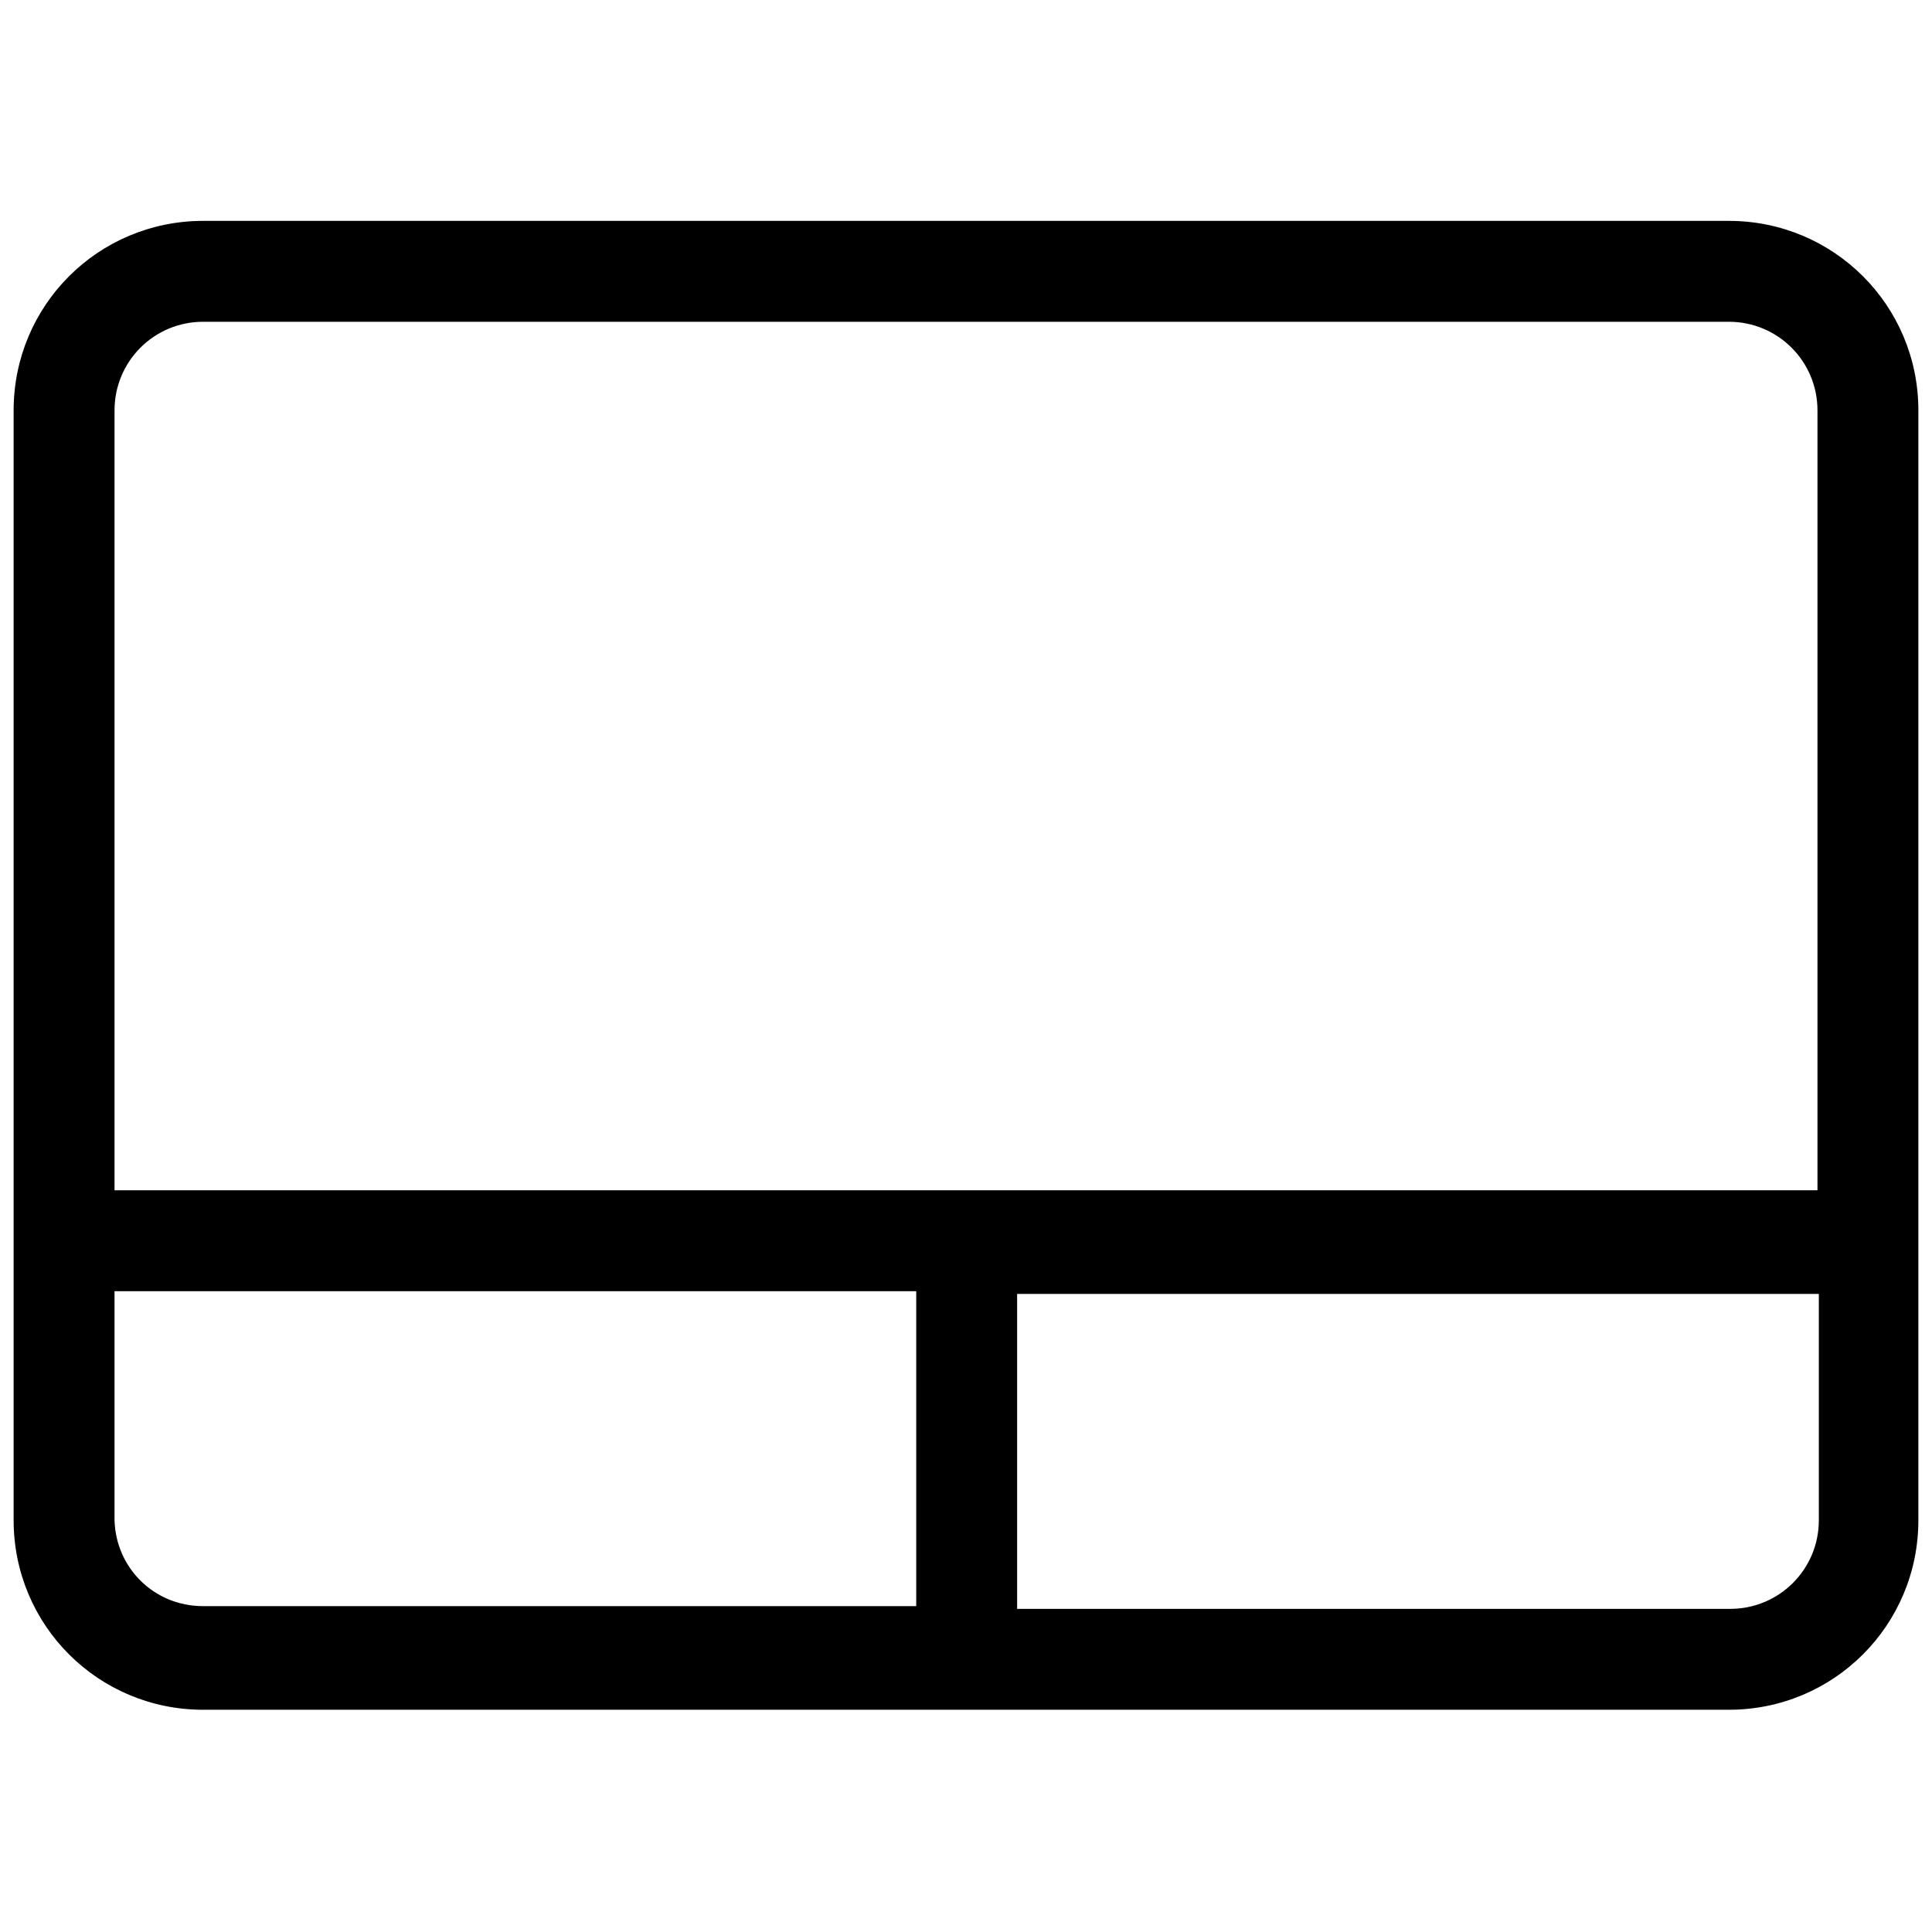
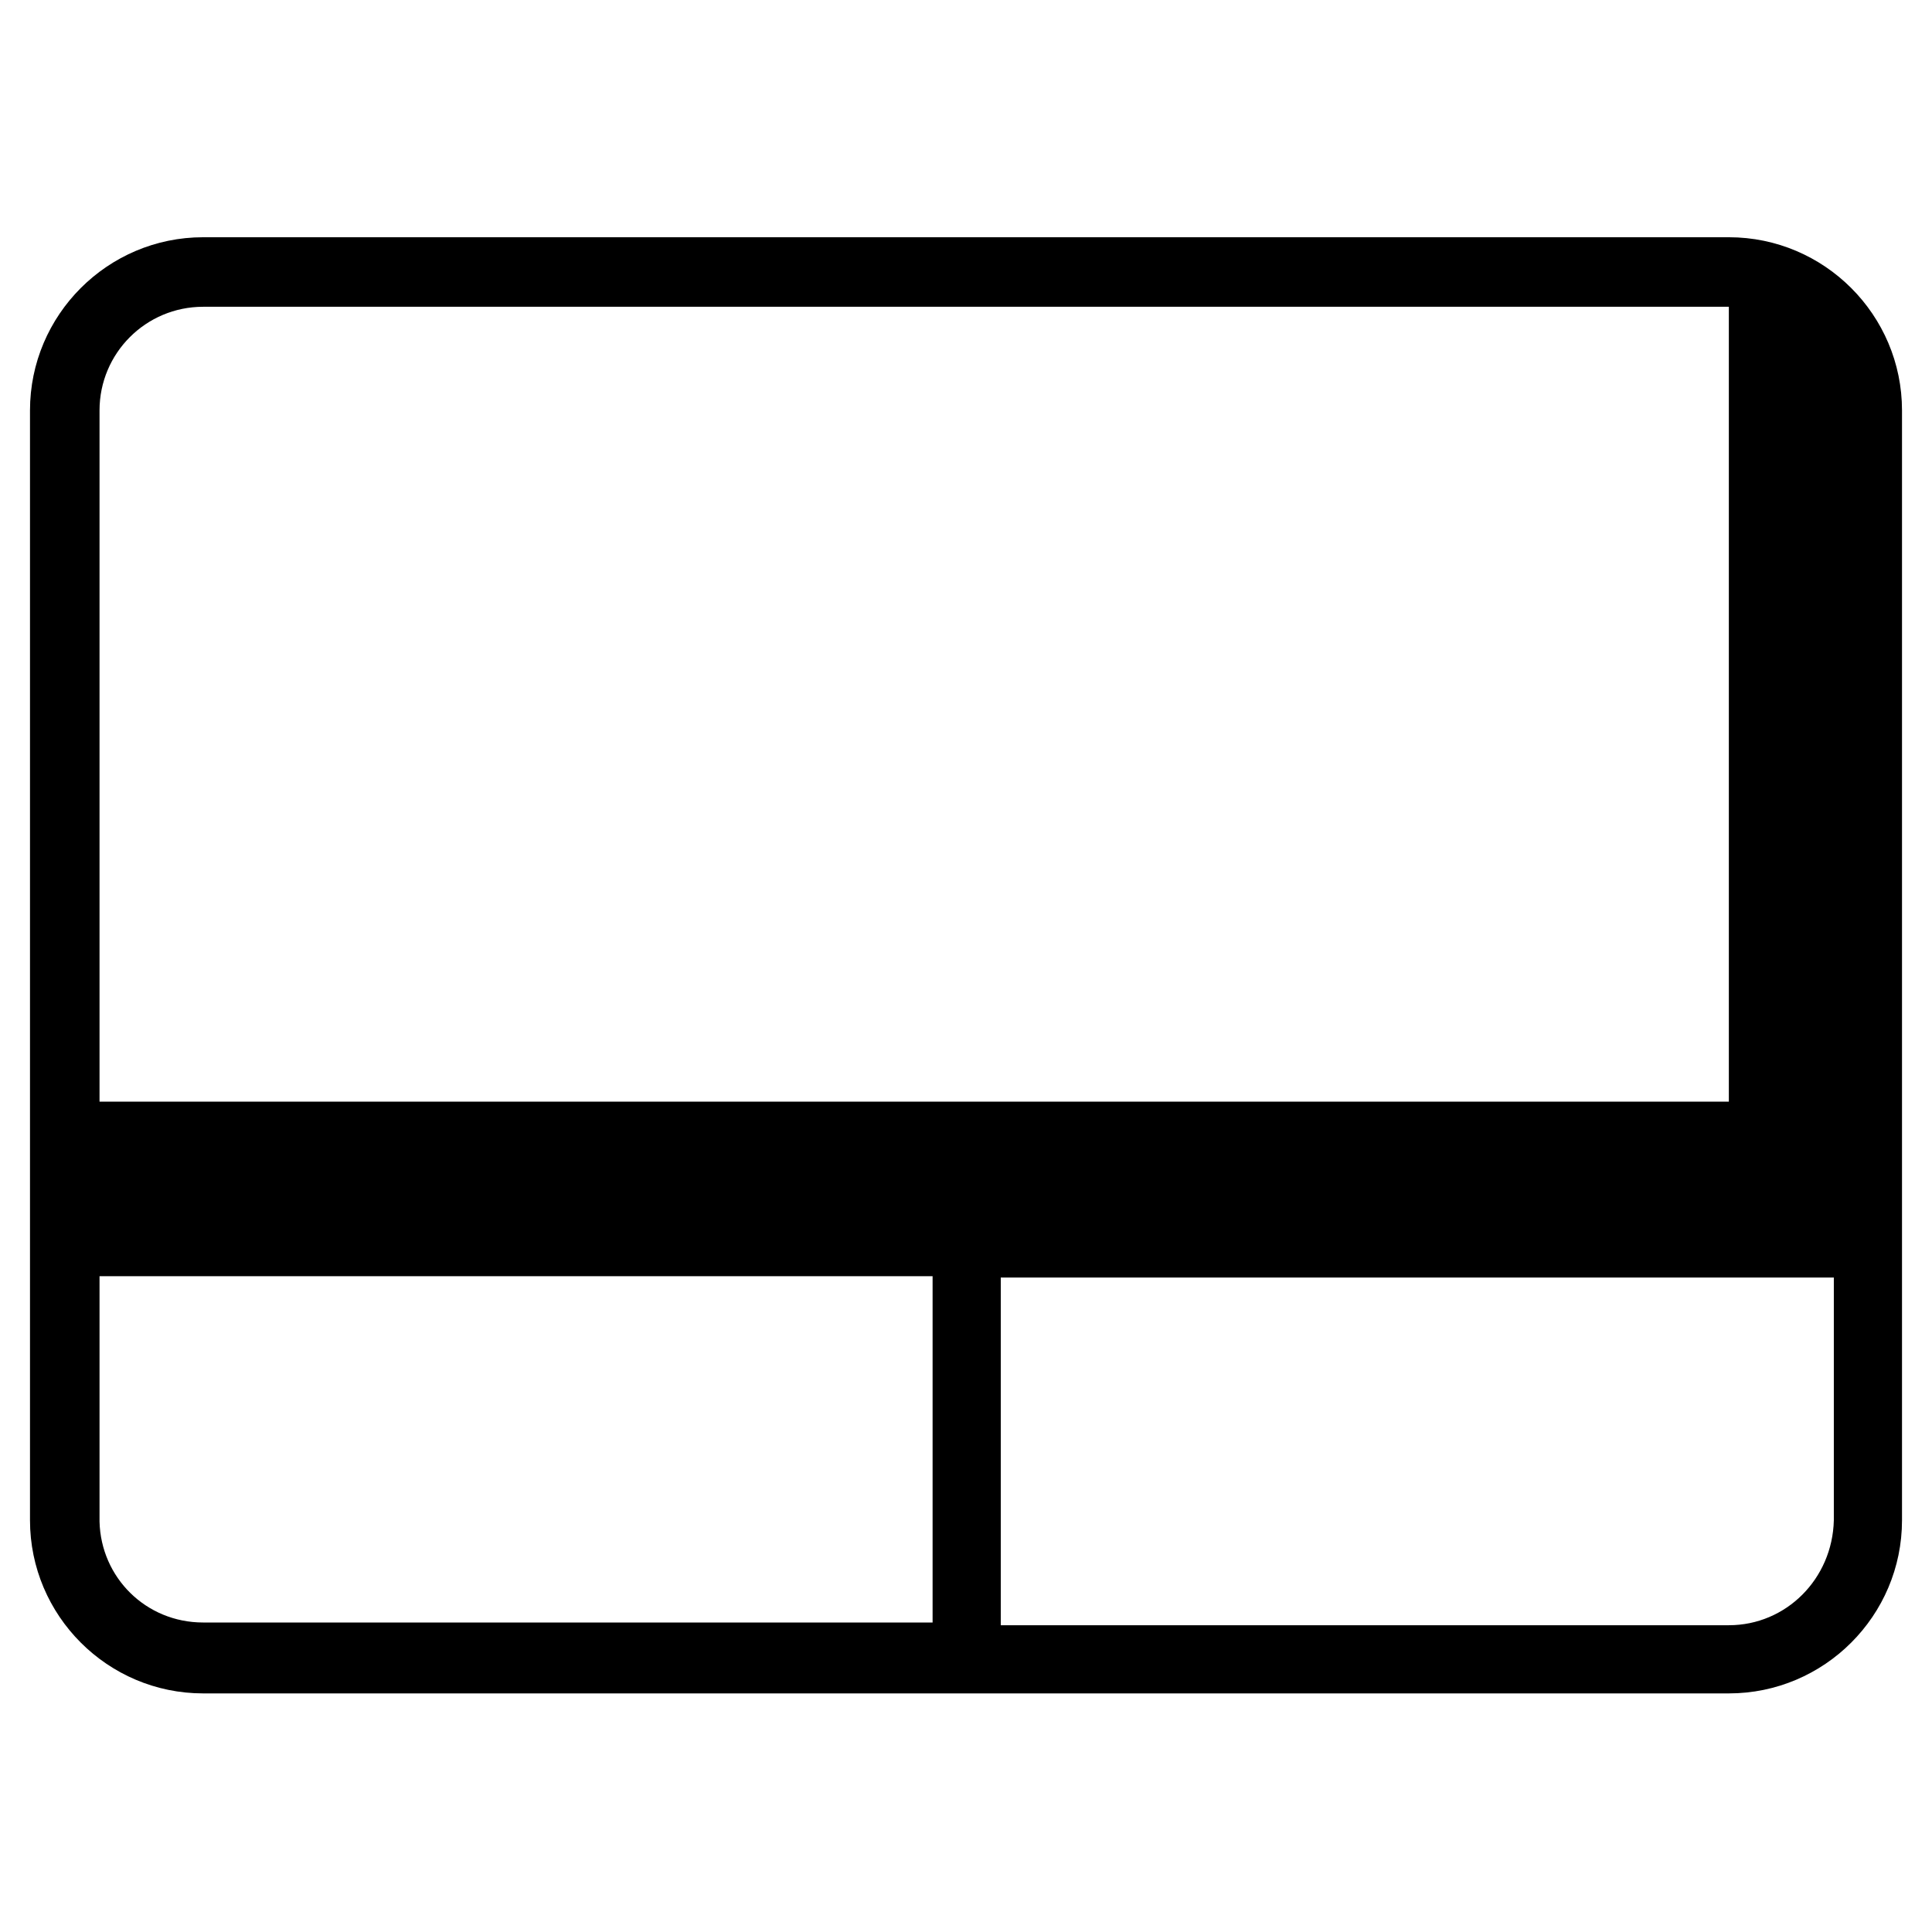
<svg xmlns="http://www.w3.org/2000/svg" version="1.1" id="Vrstva_1" x="0px" y="0px" viewBox="0 0 141.7 141.7" style="enable-background:new 0 0 141.7 141.7;" xml:space="preserve">
  <g>
    <g>
-       <path d="M126.8,17.4H14.9c-7,0-12.7,5.7-12.7,12.7v81.4c0,7,5.7,12.7,12.7,12.7h111.9c7,0,12.7-5.7,12.7-12.7V30.1    C139.5,23.1,133.8,17.4,126.8,17.4z M14.9,22.5h111.9c4.2,0,7.6,3.4,7.6,7.6v58.3H7.3V30.1C7.3,25.9,10.7,22.5,14.9,22.5z     M7.3,111.6v-18h61.1V119H14.9C10.7,119,7.4,115.7,7.3,111.6z M126.8,119.2H73.4V93.7h61.1v17.8    C134.4,115.8,131,119.2,126.8,119.2z" />
-       <path d="M126.8,125.4H14.9c-7.7,0-13.9-6.2-13.9-13.9V30.1c0-7.7,6.2-13.9,13.9-13.9h111.9c7.7,0,13.9,6.2,13.9,13.9v81.4    C140.7,119.2,134.5,125.4,126.8,125.4z M14.9,18.6c-6.4,0-11.6,5.2-11.6,11.6v81.4c0,6.4,5.2,11.6,11.6,11.6h111.9    c6.4,0,11.6-5.2,11.6-11.6V30.1c0-6.4-5.2-11.6-11.6-11.6H14.9z M126.8,120.4H72.2V92.6h63.4v19    C135.6,116.4,131.7,120.4,126.8,120.4z M74.6,118h52.3c3.6,0,6.5-2.9,6.5-6.5V94.9H74.6V118z M14.9,120.1c-4.8,0-8.7-3.8-8.8-8.6    l0,0V92.4h63.4v27.8H14.9C14.9,120.1,14.9,120.1,14.9,120.1z M8.4,111.5c0.1,3.5,2.9,6.3,6.5,6.3c0,0,0,0,0,0h52.3V94.7H8.4V111.5    z M135.6,89.6H6.1V30.1c0-4.9,3.9-8.8,8.8-8.8h111.9c4.9,0,8.8,3.9,8.8,8.8V89.6z M8.4,87.3h124.9V30.1c0-3.6-2.9-6.5-6.5-6.5    H14.9c-3.6,0-6.5,2.9-6.5,6.5V87.3z" />
+       <path d="M126.8,17.4H14.9c-7,0-12.7,5.7-12.7,12.7v81.4c0,7,5.7,12.7,12.7,12.7h111.9c7,0,12.7-5.7,12.7-12.7V30.1    C139.5,23.1,133.8,17.4,126.8,17.4z M14.9,22.5h111.9v58.3H7.3V30.1C7.3,25.9,10.7,22.5,14.9,22.5z     M7.3,111.6v-18h61.1V119H14.9C10.7,119,7.4,115.7,7.3,111.6z M126.8,119.2H73.4V93.7h61.1v17.8    C134.4,115.8,131,119.2,126.8,119.2z" />
    </g>
  </g>
</svg>